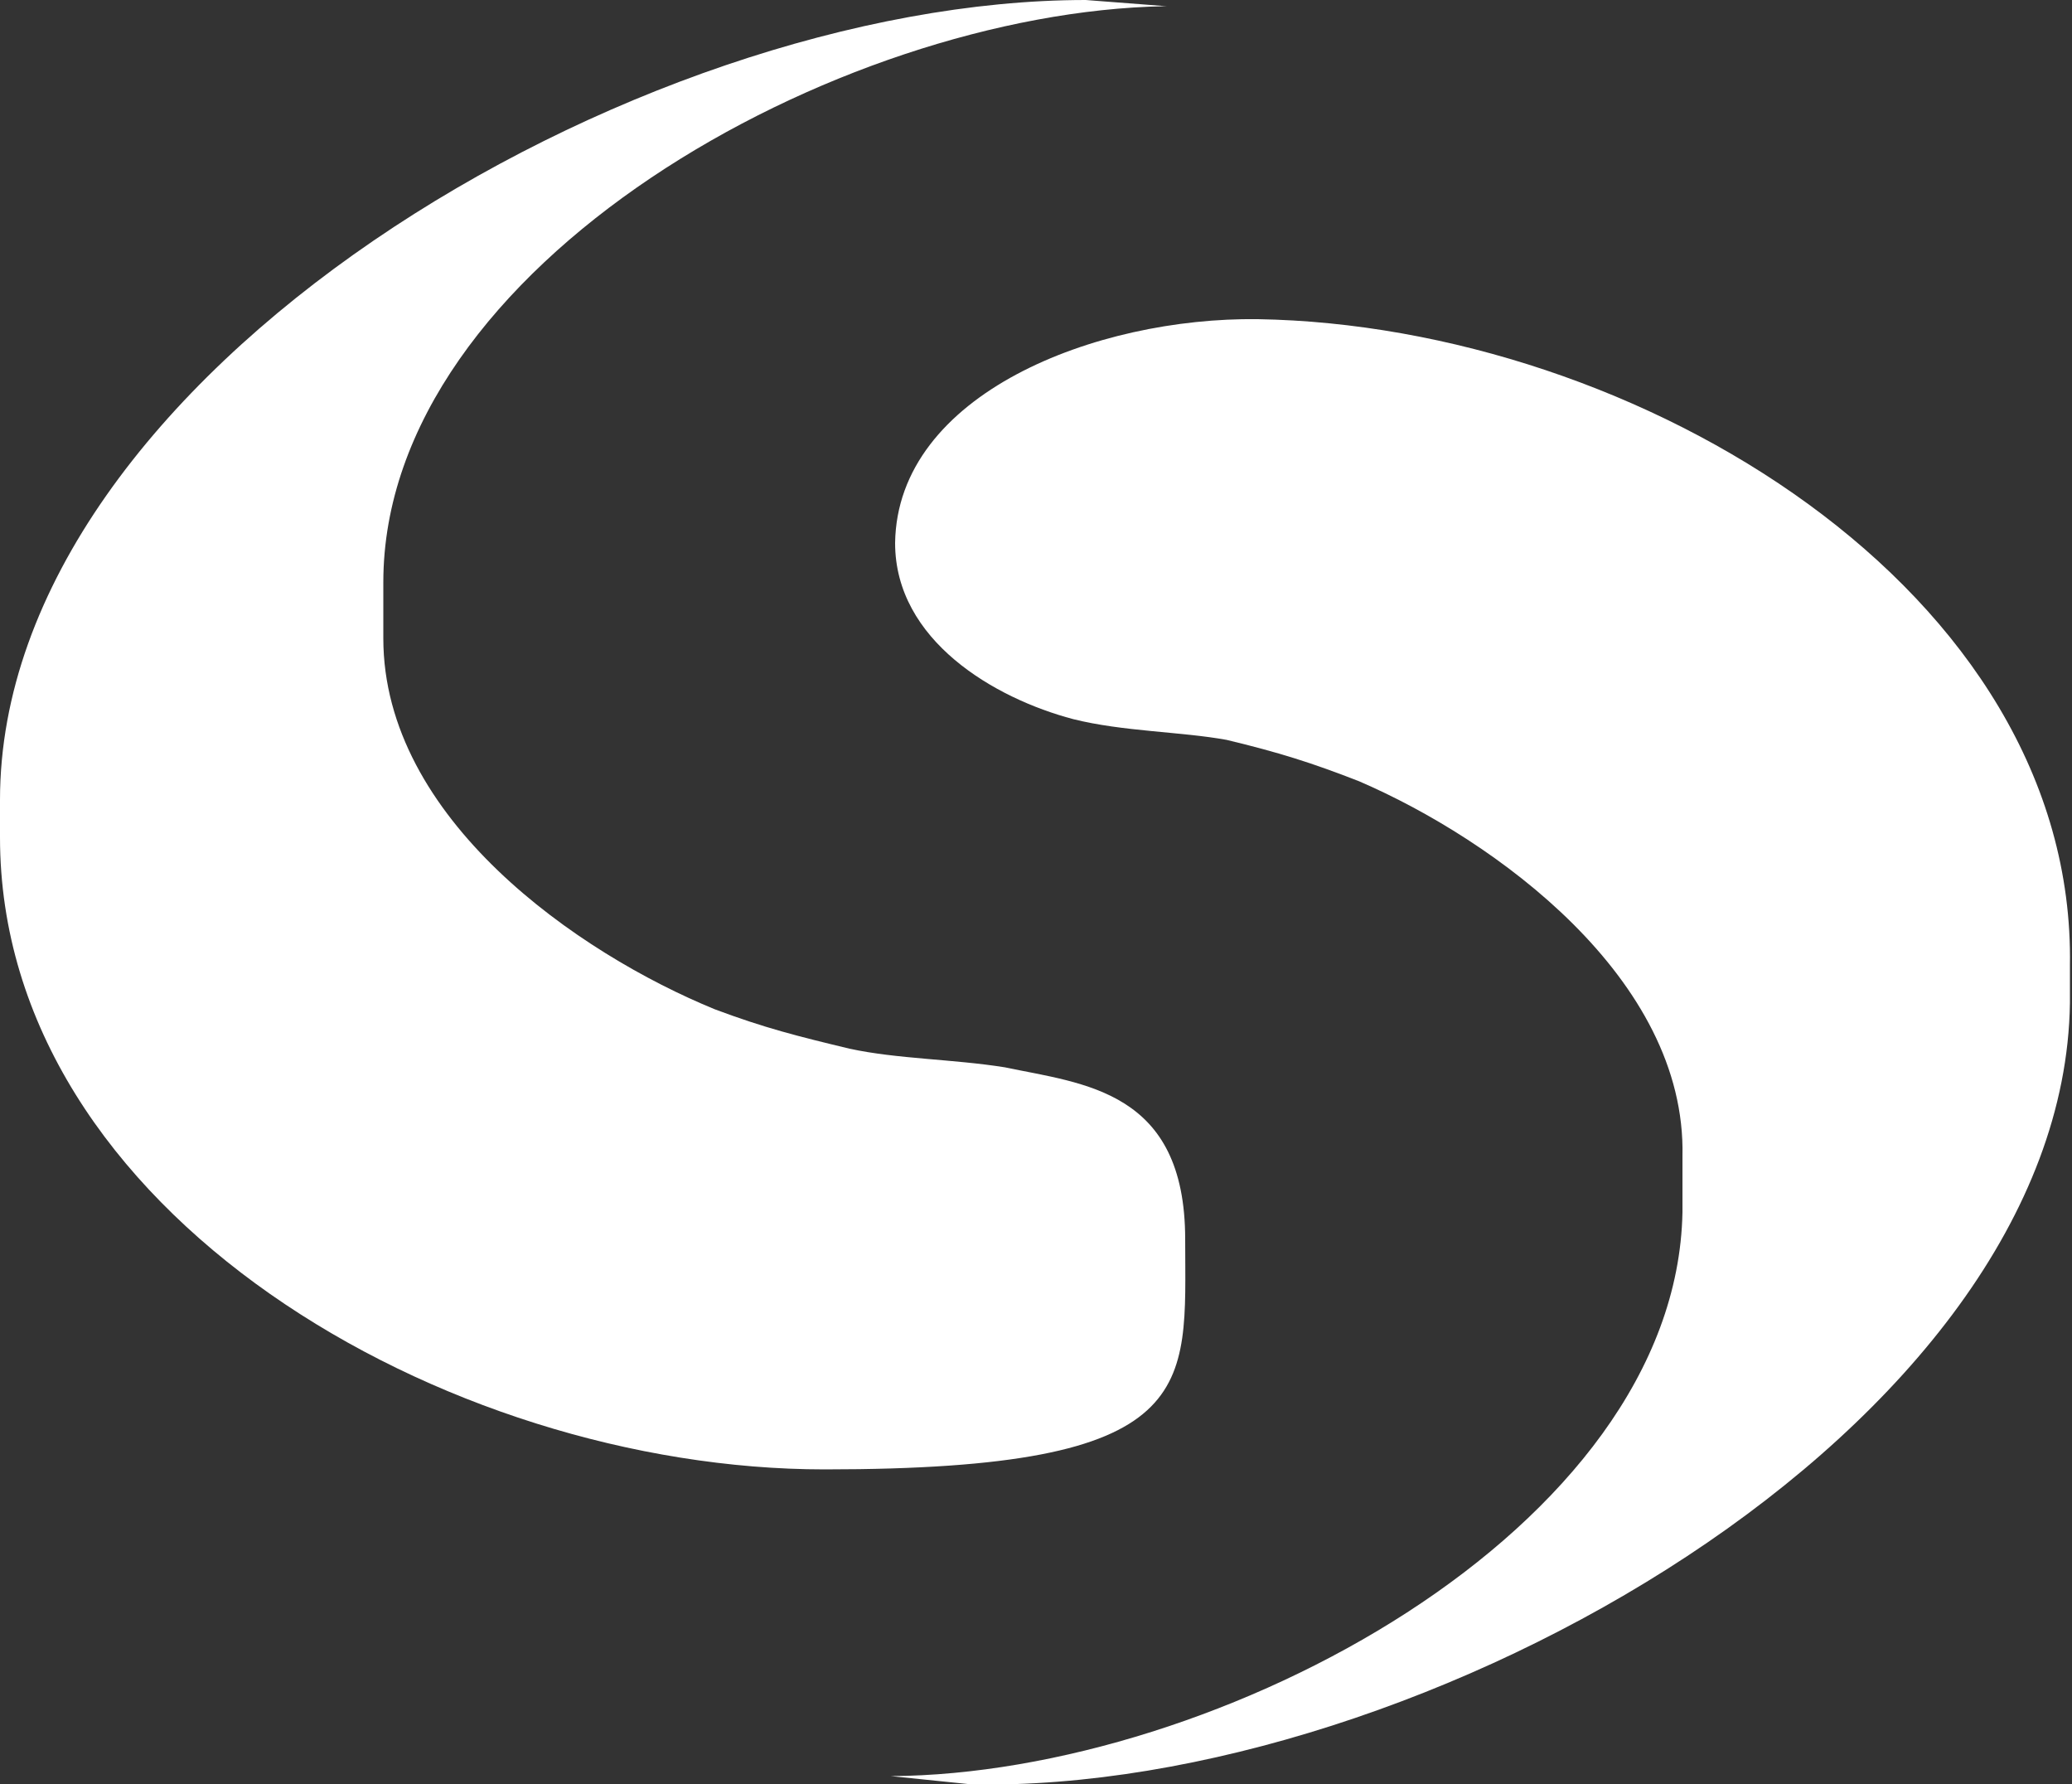
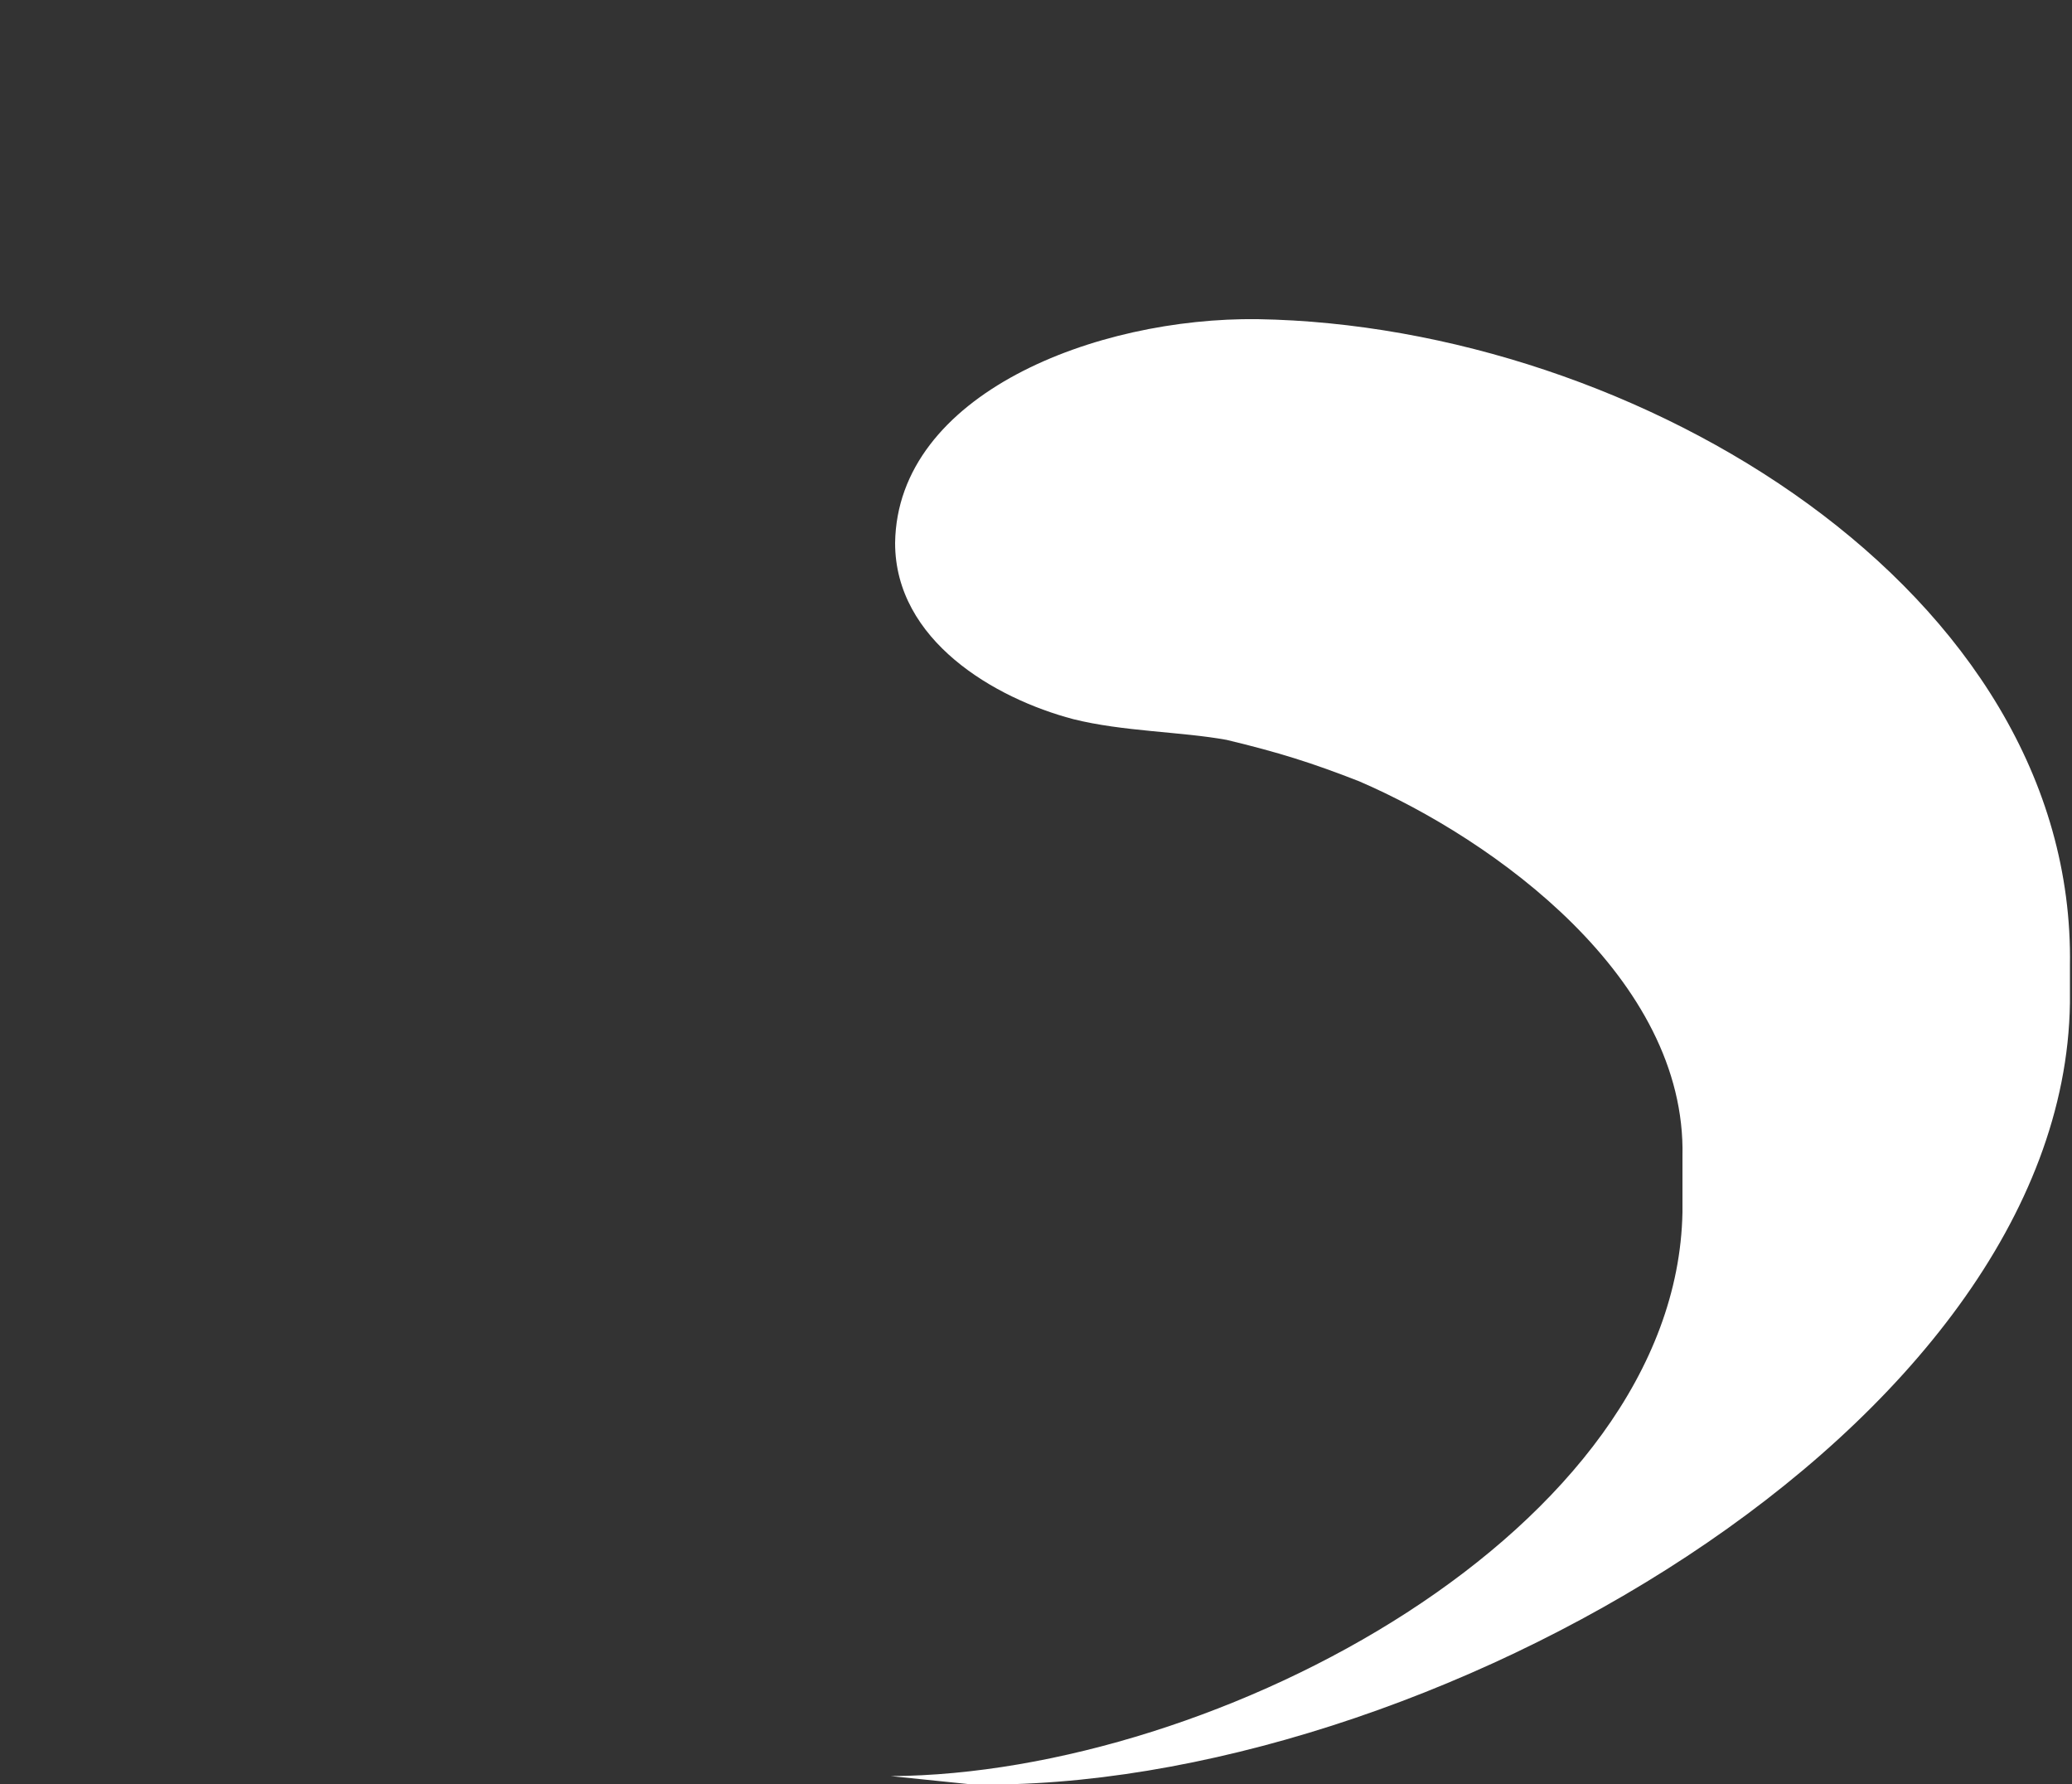
<svg xmlns="http://www.w3.org/2000/svg" id="Isolation_Mode" data-name="Isolation Mode" version="1.1" viewBox="0 0 100 86.1">
  <rect x="0" y="0" width="100" height="86.1" fill="#333333" stroke="none" />
  <defs>
    <style>
      .cls-1 {
        fill: #fff;
        fill-rule: evenodd;
        stroke-width: 0px;
      }
    </style>
  </defs>
-   <path class="cls-1" d="M56.3.3L52.4,0C30.6,0,0,18.1,0,38.6v1.8c0,18.1,21.5,30.5,39.8,30.5s17.4-3.9,17.4-11.1-4.9-7.5-8.7-8.3c-2.5-.4-5.2-.4-7.5-.9-2.5-.6-4.1-1-6.5-1.9-6.6-2.7-16-9.2-16-17.9v-2.7c0-15.3,21.9-27.5,37.7-27.8" />
  <path class="cls-1" d="M43,85.7l3.9.4c21.7.4,52.7-17.2,53-37.7v-1.8c.3-18.1-20.9-30.9-39.2-31.2-7.8-.1-17.4,3.6-17.5,10.8,0,4.7,4.8,7.5,8.6,8.5,2.4.6,5.2.6,7.4,1,2.5.6,4.1,1.1,6.4,2,6.5,2.8,15.8,9.5,15.6,18.1v2.7c-.3,15.3-22.4,27.1-38.2,27.2" />
</svg>